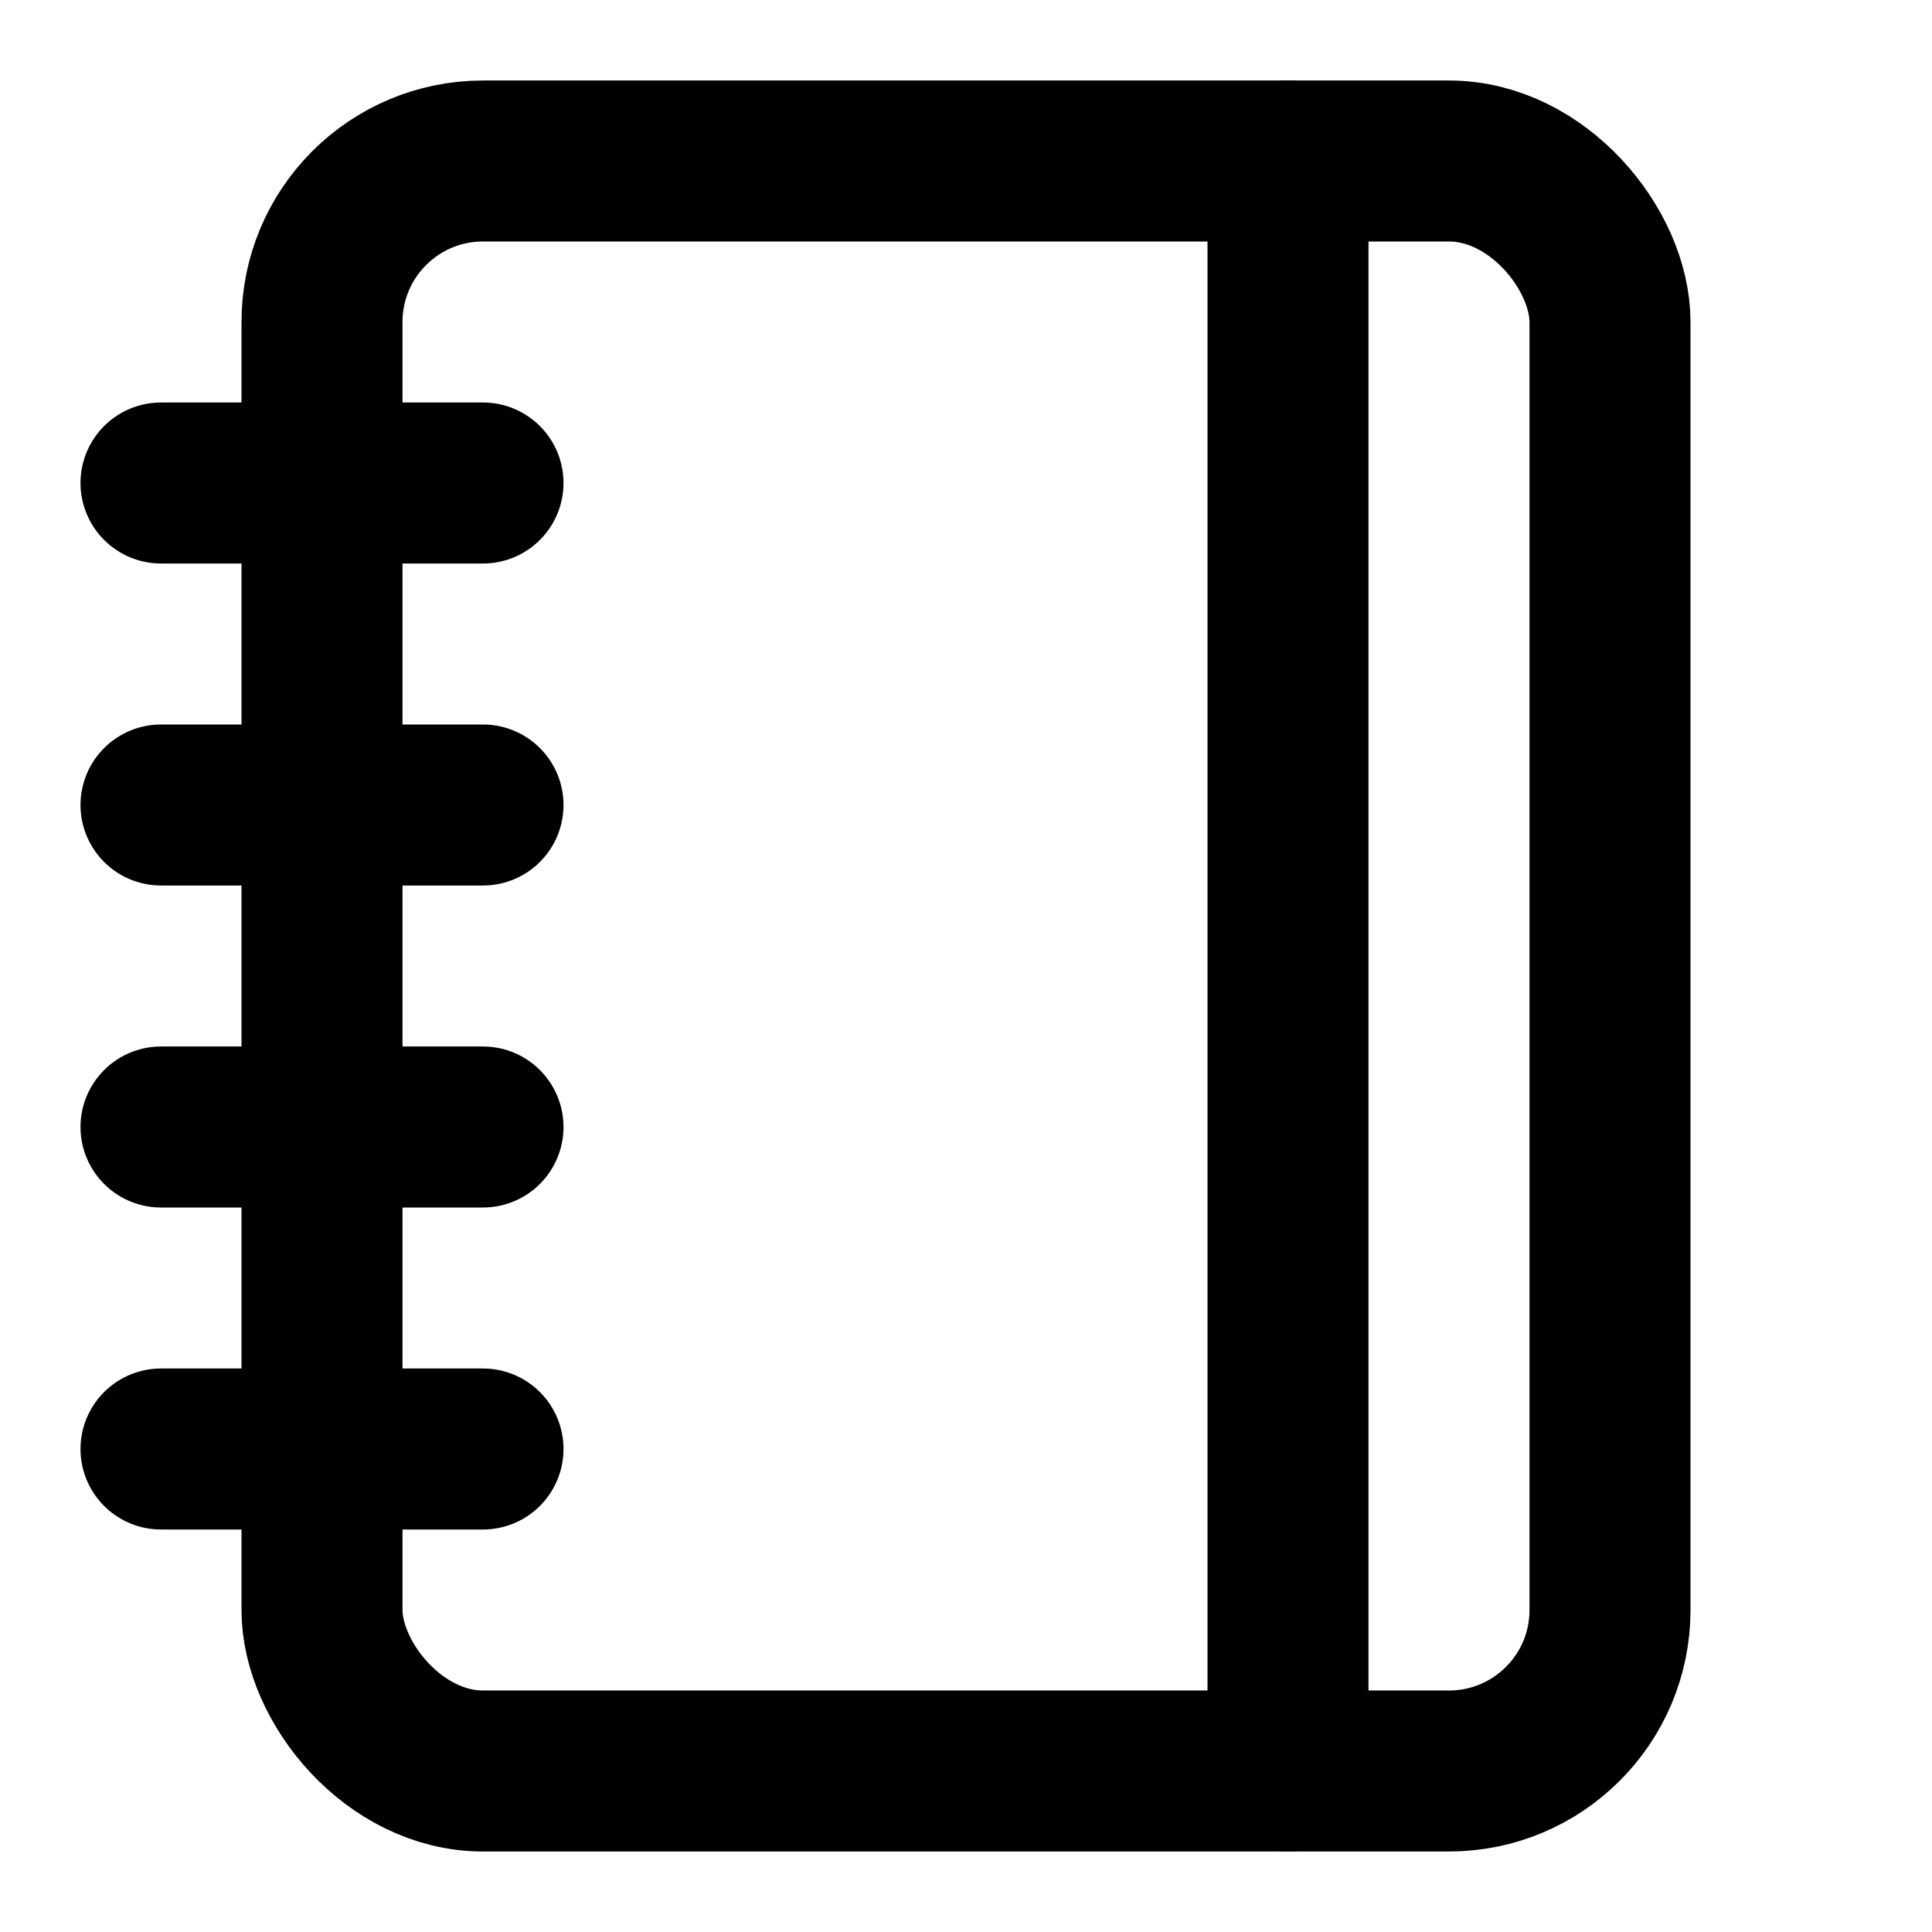
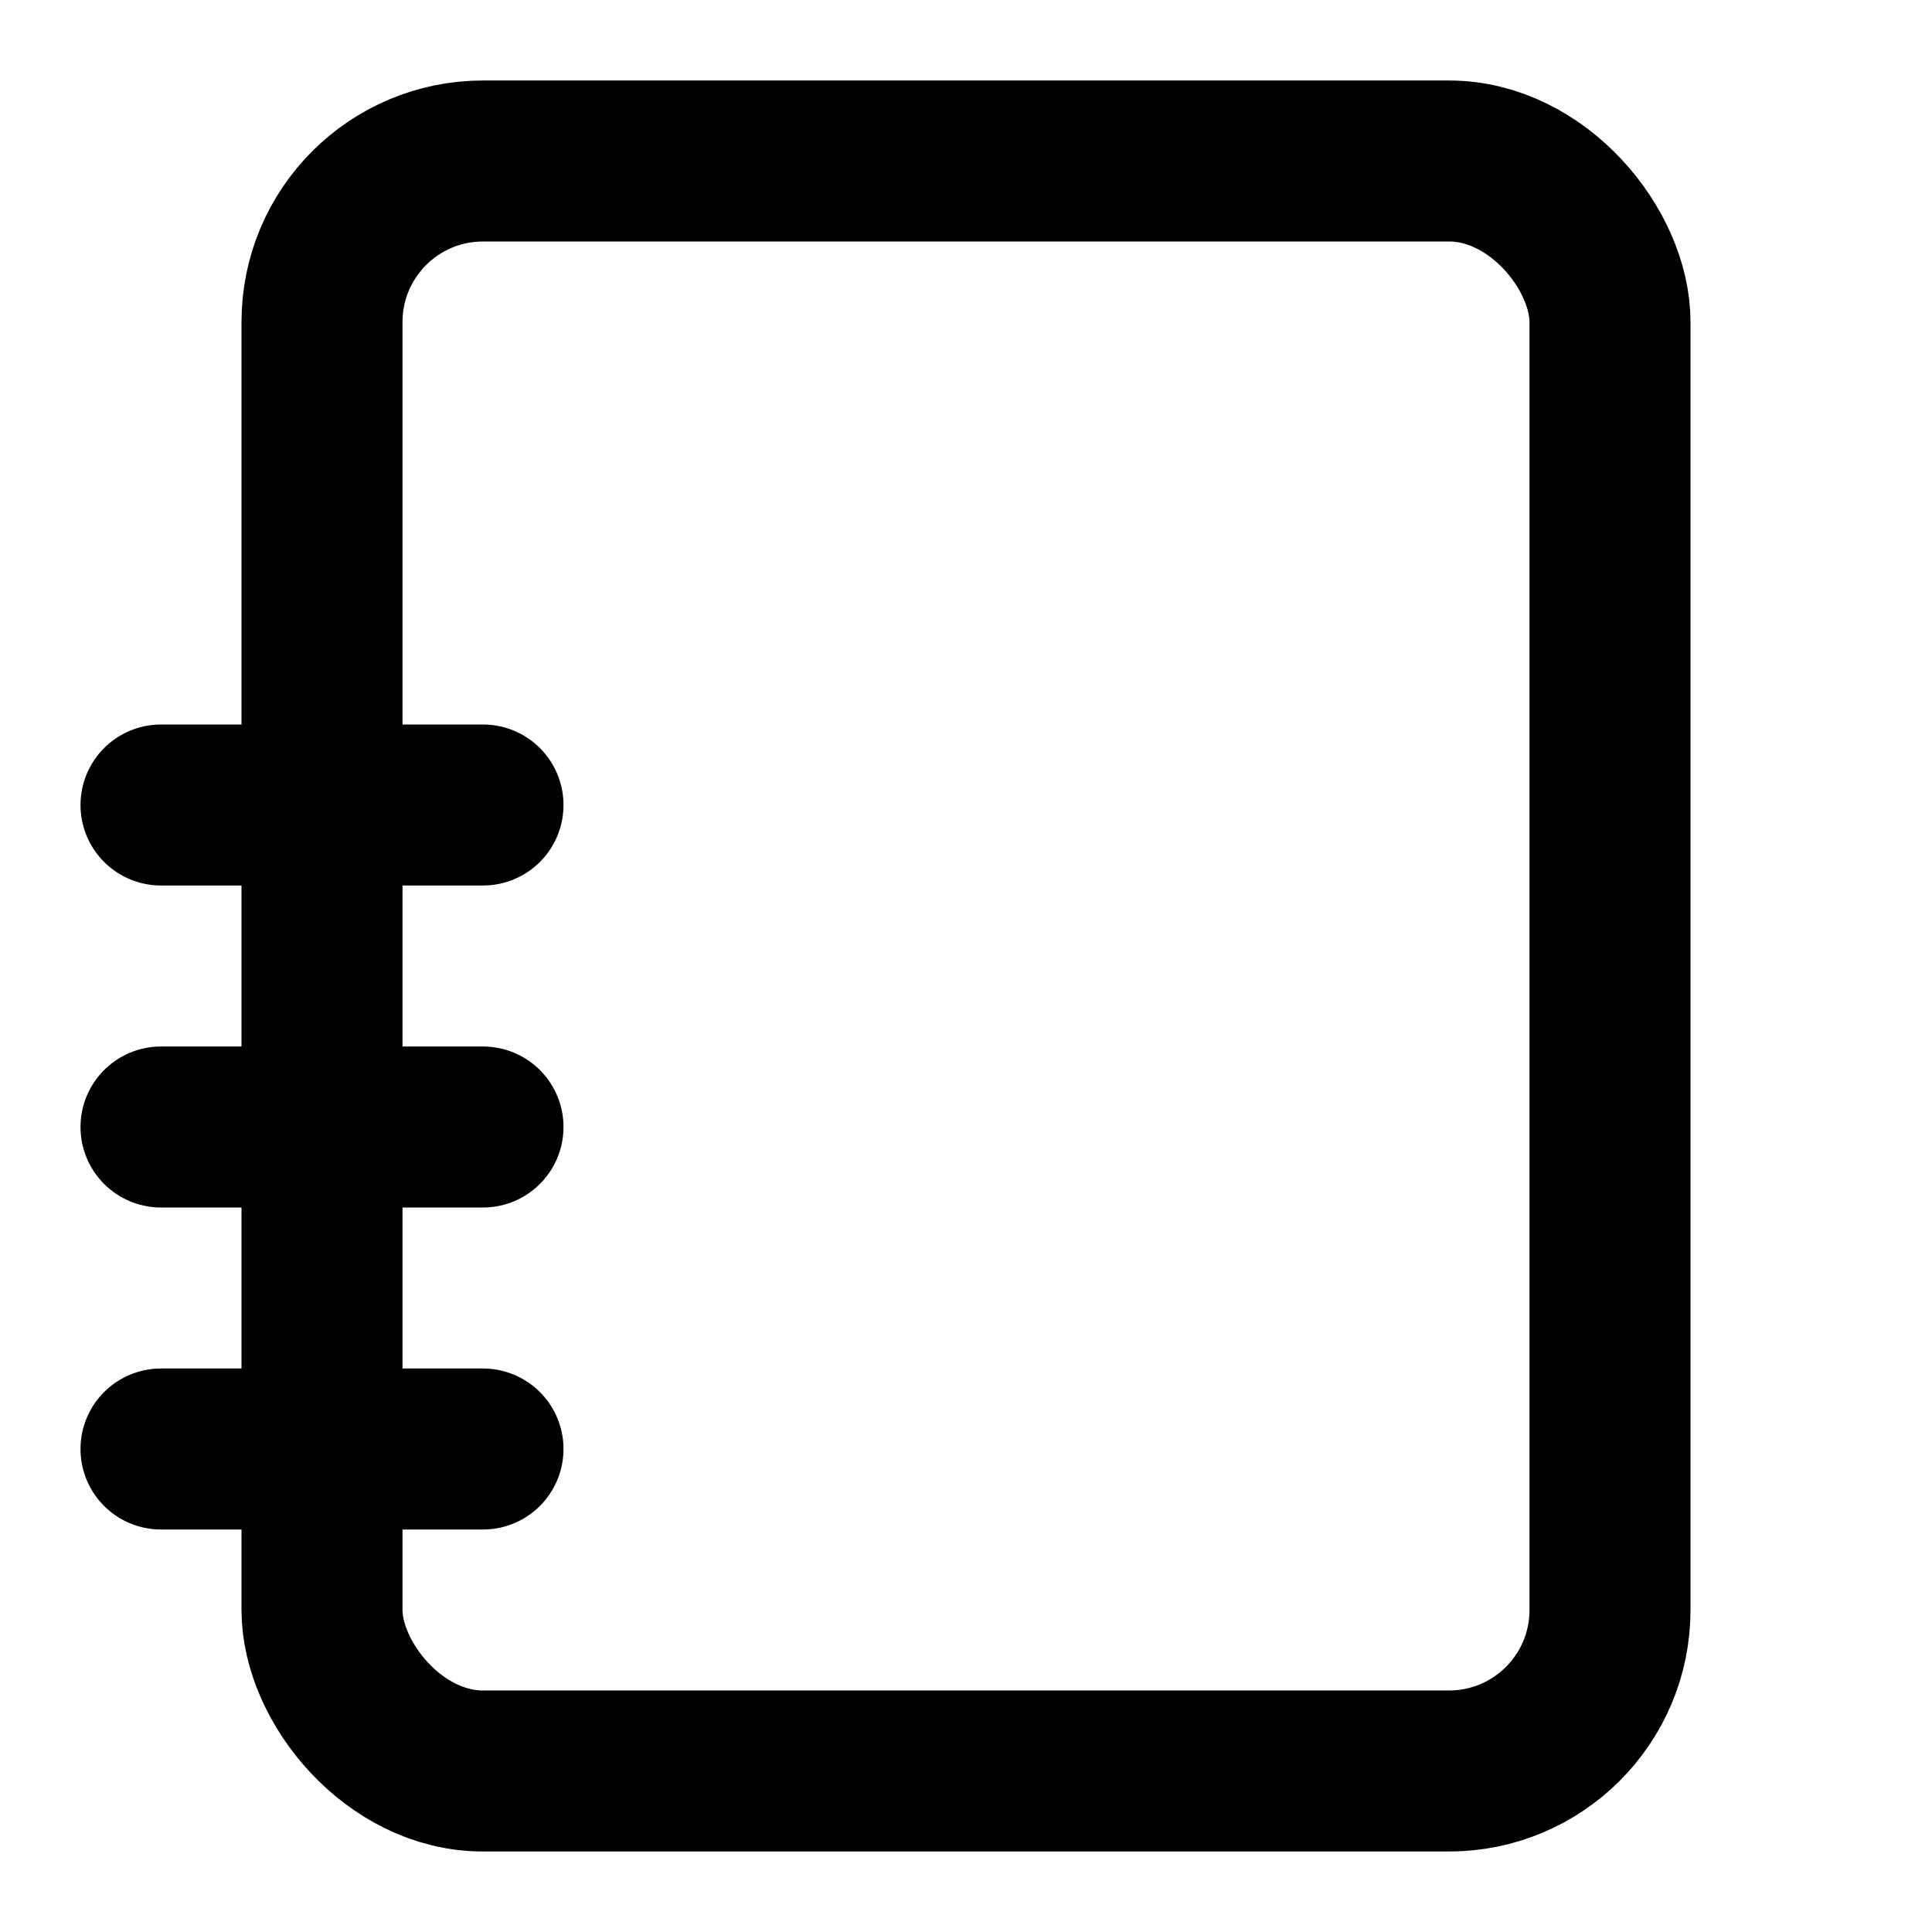
<svg xmlns="http://www.w3.org/2000/svg" width="48" height="48" viewBox="0 0 24 24" fill="none" stroke="oklch(62.7% 0.265 303.9)" stroke-width="2" stroke-linecap="round" stroke-linejoin="round">
-   <path d="M2 6h4" children="" />
  <path d="M2 10h4" children="" />
  <path d="M2 14h4" children="" />
  <path d="M2 18h4" children="" />
  <rect width="16" height="20" x="4" y="2" rx="2" children="" />
-   <path d="M16 2v20" children="" />
</svg>